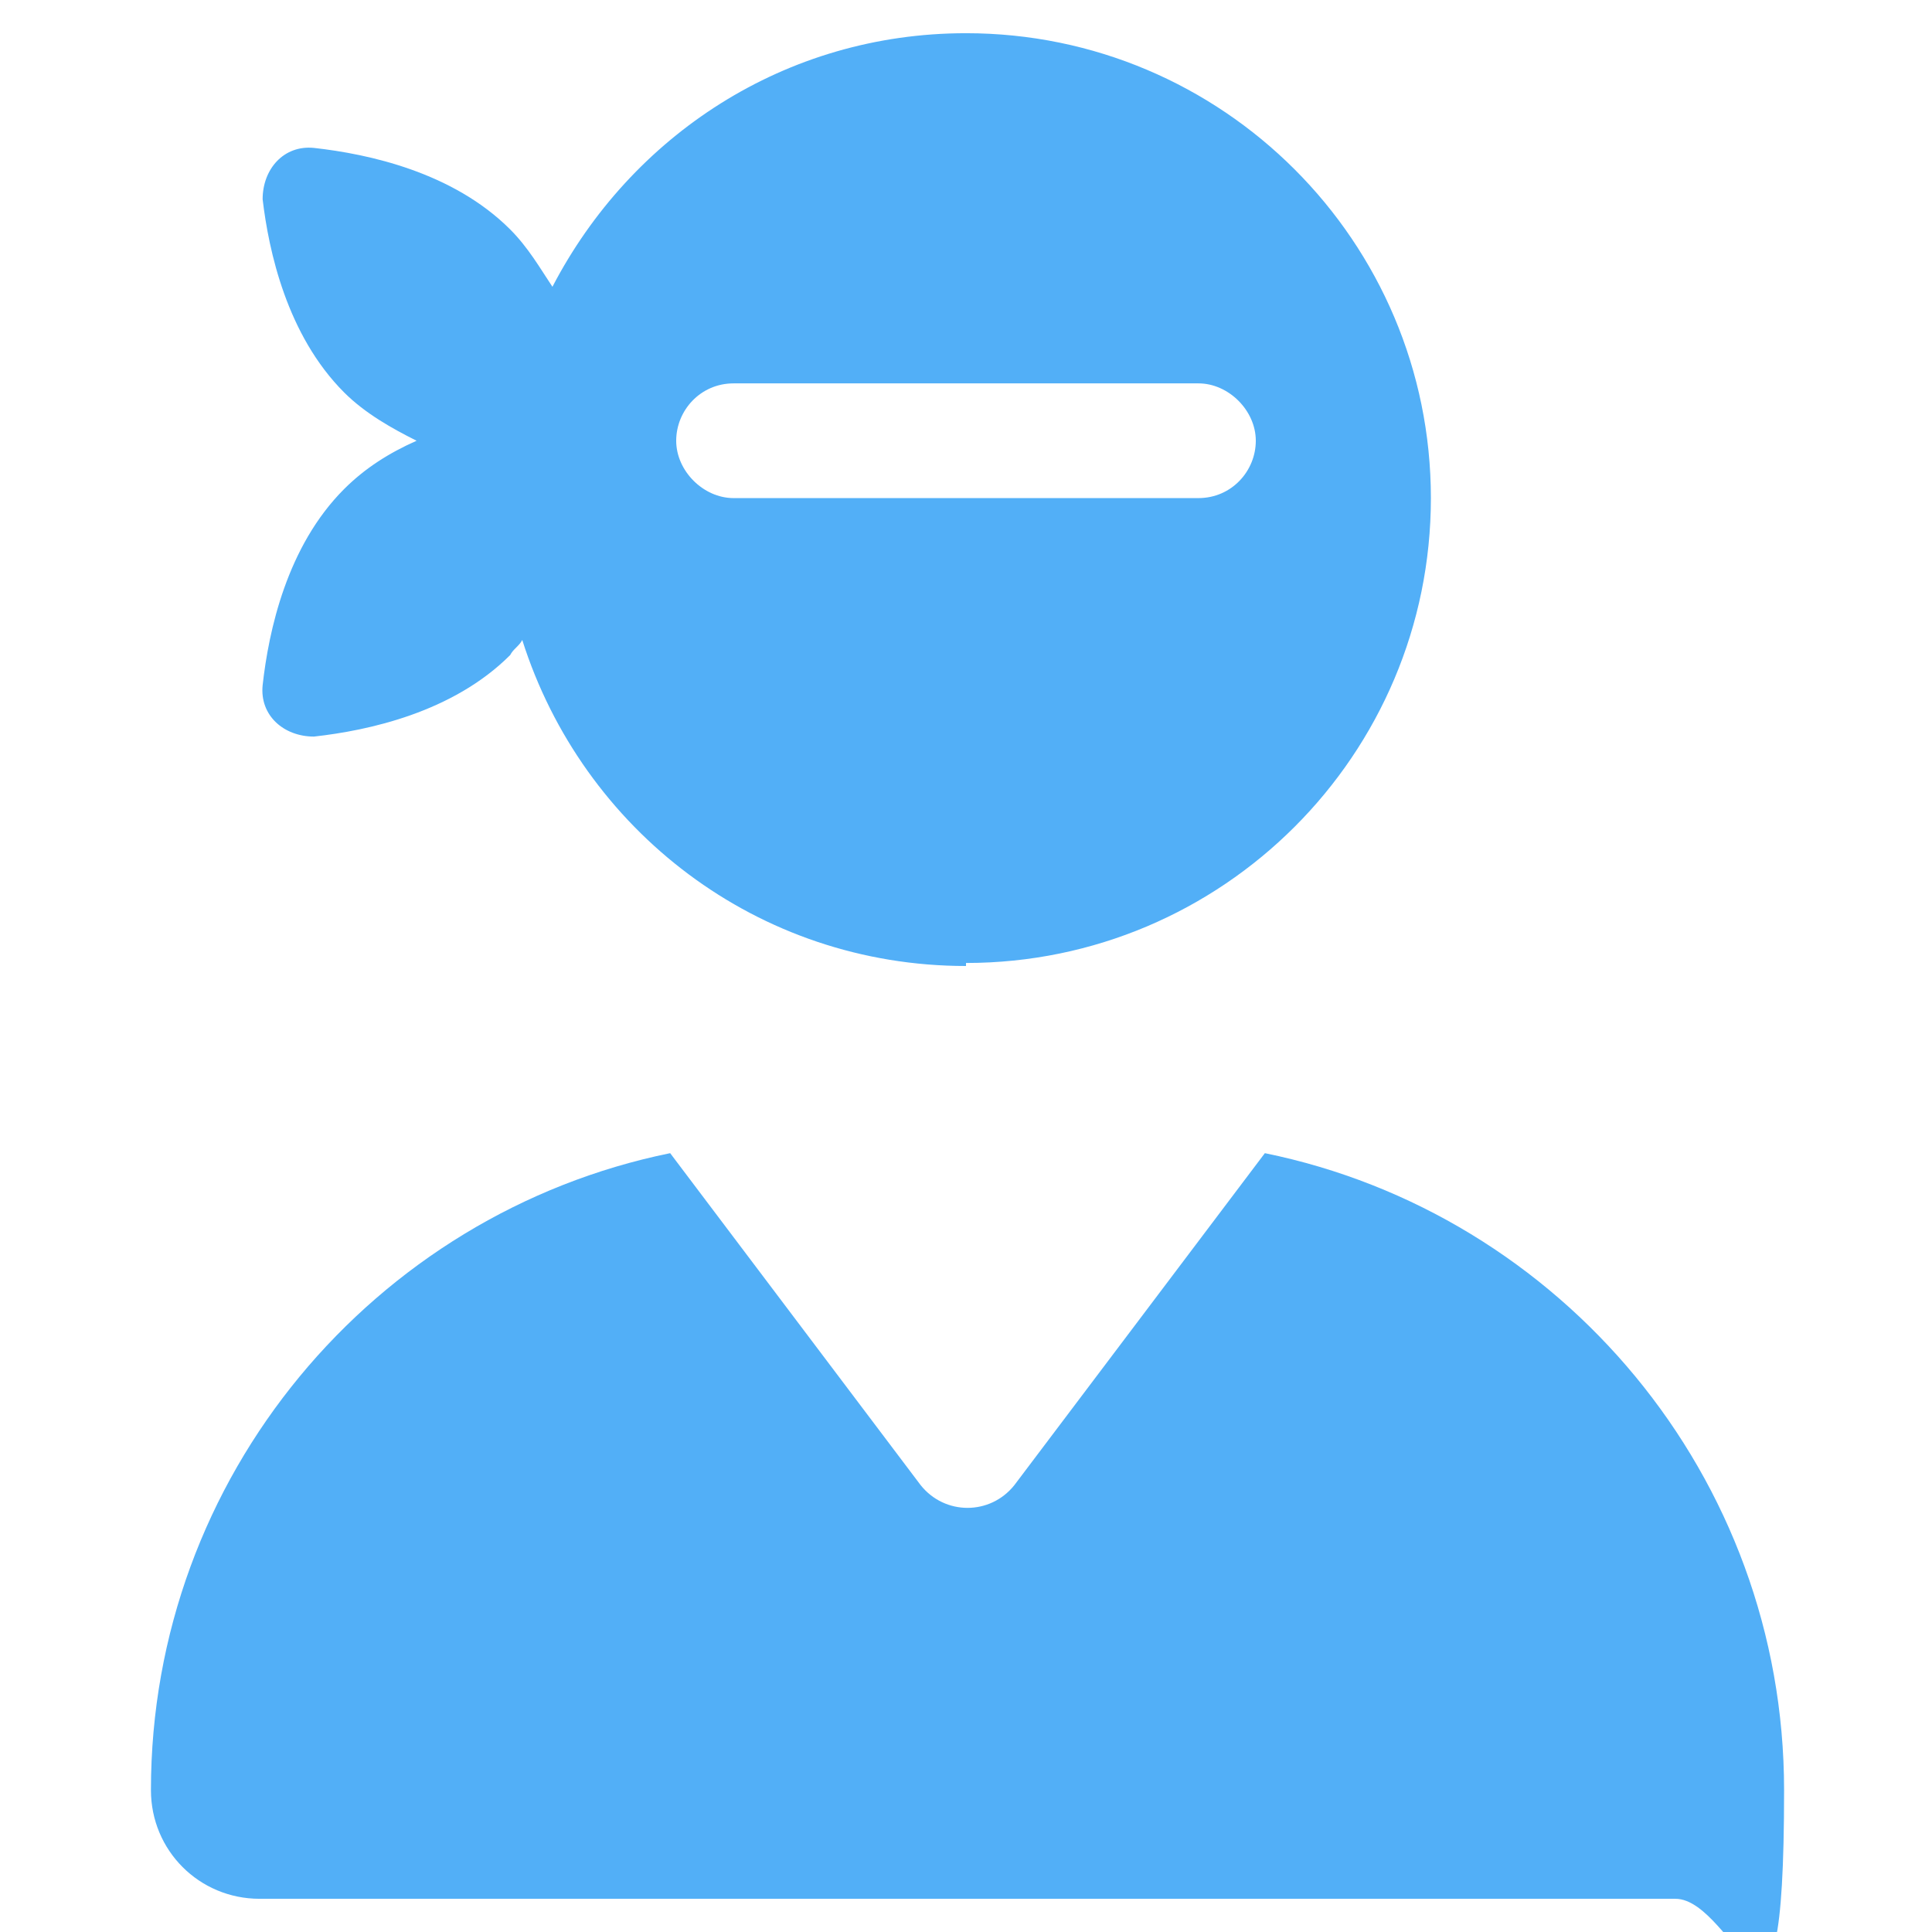
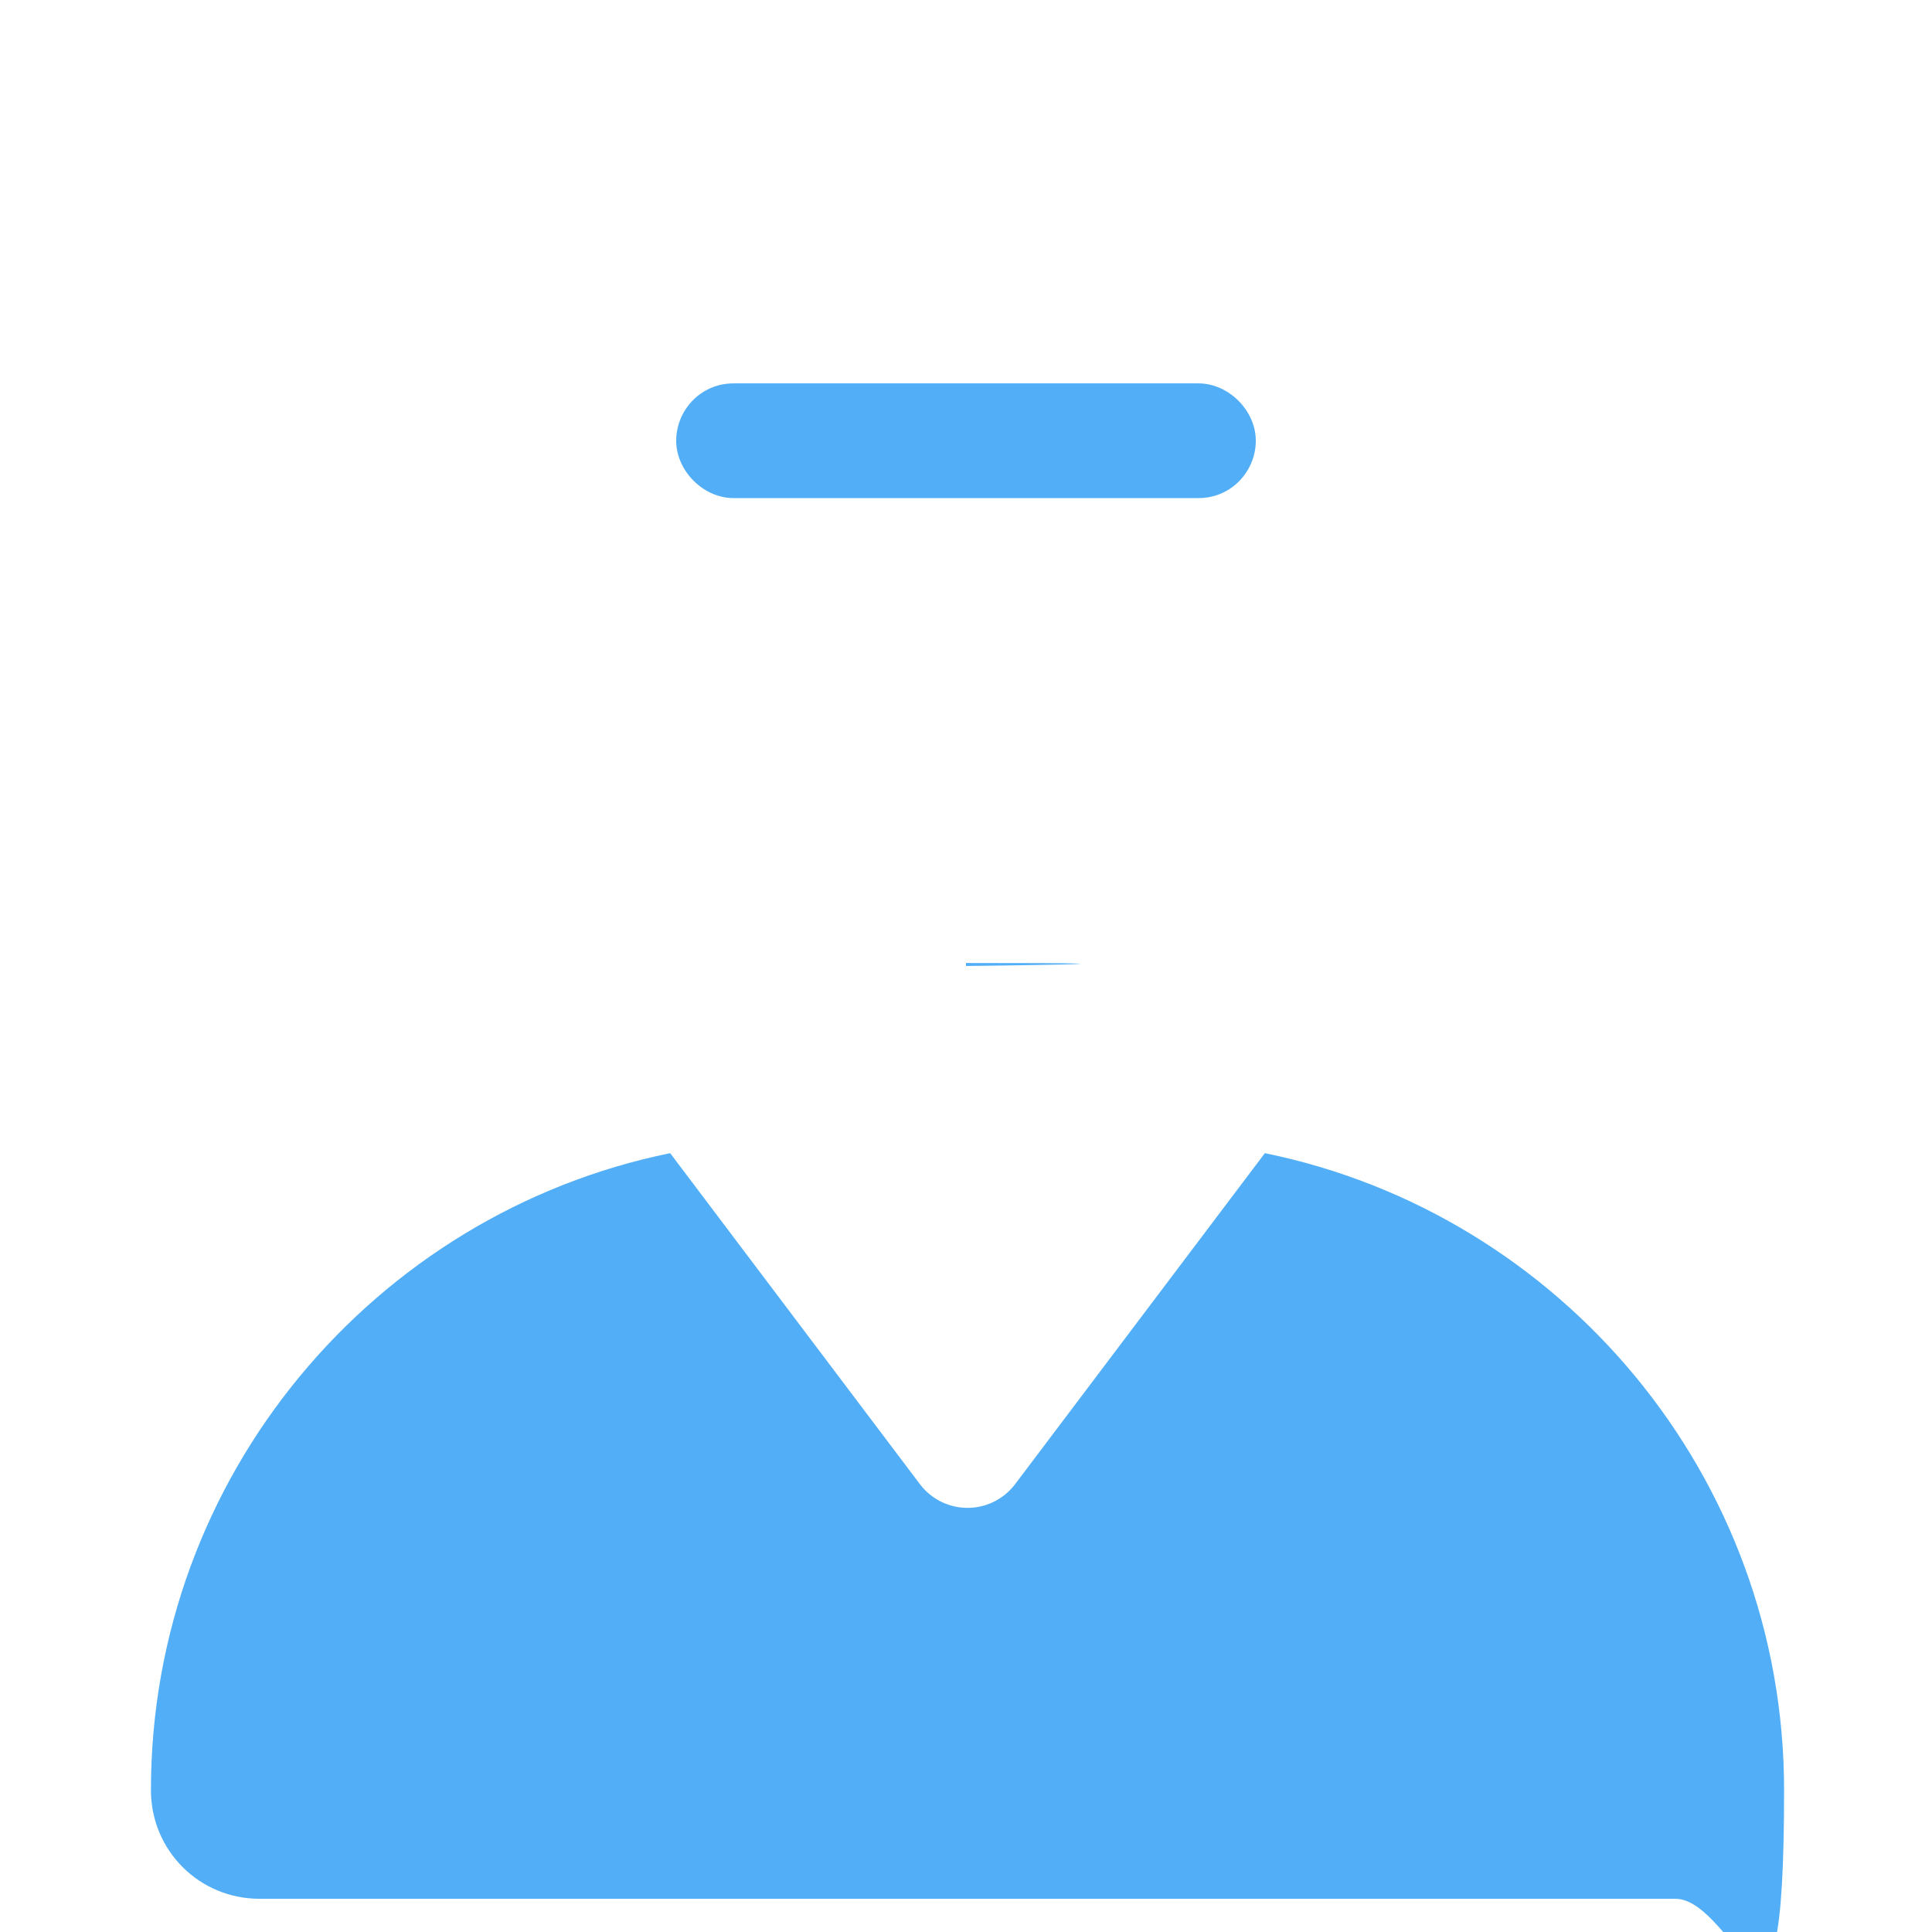
<svg xmlns="http://www.w3.org/2000/svg" width="64" height="64" viewBox="0 0 64 64" fill="#52aff7">
-   <path d="M32 32c-6.9 0-12.7-4.5-14.7-10.8-.1.2-.3.3-.4.5-1.9 1.9-4.7 2.5-6.5 2.7-1 0-1.8-.7-1.7-1.7.2-1.8.8-4.6 2.7-6.5.7-.7 1.5-1.2 2.4-1.6-.8-.4-1.7-.9-2.4-1.6-1.9-1.9-2.5-4.7-2.7-6.4 0-1 .7-1.8 1.7-1.7 1.8.2 4.6.8 6.5 2.7.6.6 1 1.3 1.4 1.9 2.6-5 7.7-8.4 13.7-8.4 8.5 0 15.4 6.9 15.4 15.4S40.5 31.9 32 31.9ZM5 59.3c0-10.4 7.4-19.1 17.2-21.1l8.3 11c.8 1 2.3 1 3.1 0l8.3-11c9.8 2 17.2 10.7 17.2 21.1s-1.6 3.6-3.6 3.6H8.6c-2 0-3.6-1.6-3.6-3.6Zm19.3-46.6c-1.1 0-1.9.9-1.9 1.9s.9 1.9 1.9 1.9h15.4c1.1 0 1.9-.9 1.9-1.9s-.9-1.9-1.9-1.9H24.3Z" />
+   <path d="M32 32S40.5 31.9 32 31.9ZM5 59.3c0-10.4 7.4-19.1 17.2-21.1l8.3 11c.8 1 2.3 1 3.1 0l8.3-11c9.8 2 17.2 10.7 17.2 21.1s-1.6 3.6-3.6 3.6H8.6c-2 0-3.6-1.6-3.6-3.6Zm19.3-46.6c-1.1 0-1.9.9-1.9 1.9s.9 1.9 1.9 1.9h15.4c1.1 0 1.9-.9 1.9-1.9s-.9-1.9-1.9-1.9H24.3Z" />
</svg>